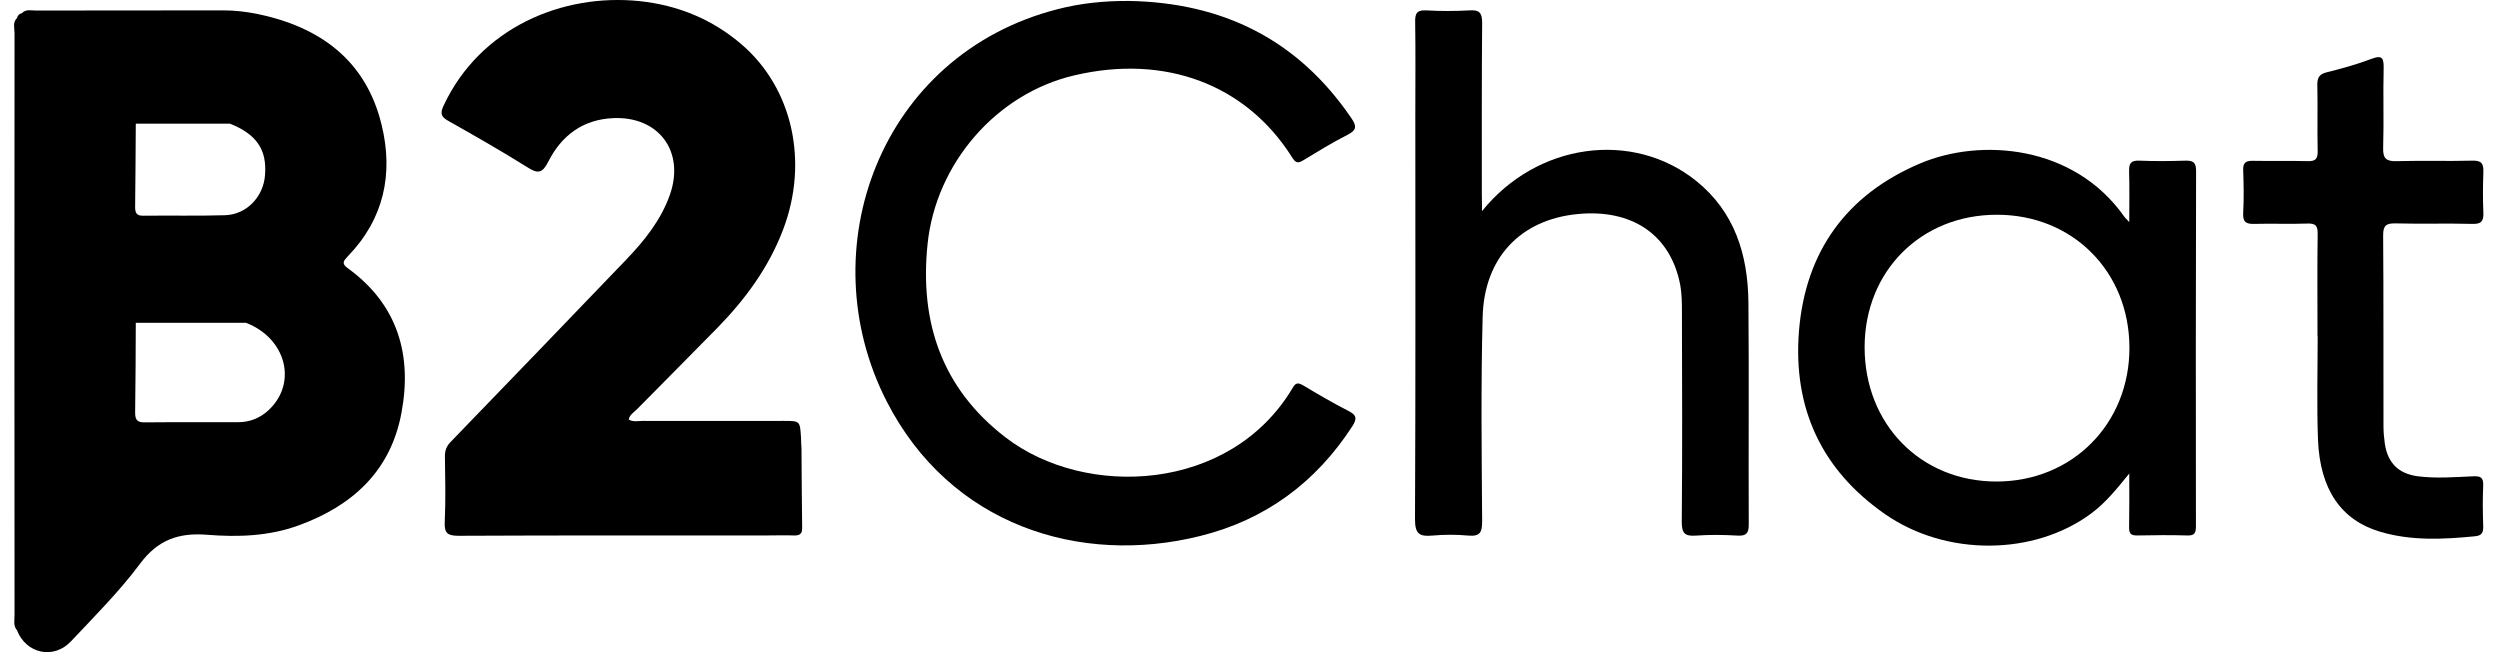
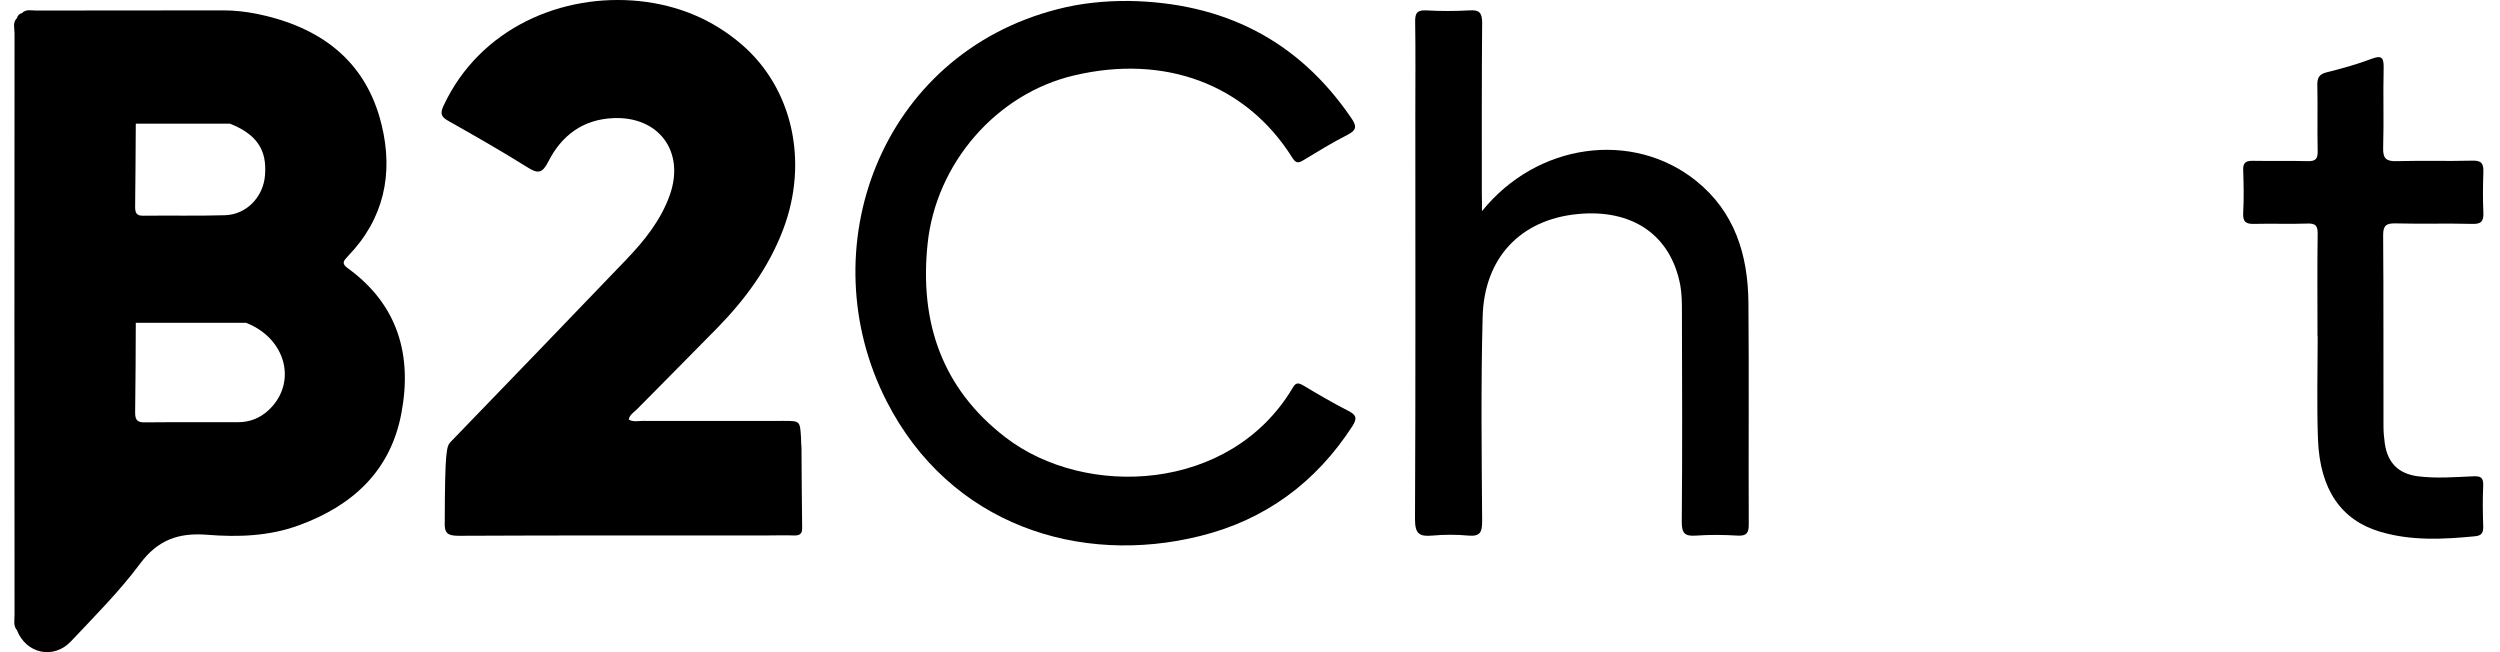
<svg xmlns="http://www.w3.org/2000/svg" width="92" height="24" viewBox="0 0 92 24" fill="none">
-   <path d="M29.495 16.509C29.501 17.48 29.507 18.452 29.519 19.423C29.525 19.639 29.435 19.711 29.225 19.705C28.877 19.693 28.529 19.705 28.187 19.705C24.421 19.705 20.655 19.699 16.889 19.717C16.487 19.717 16.343 19.639 16.367 19.207C16.403 18.398 16.385 17.588 16.373 16.785C16.373 16.575 16.433 16.419 16.583 16.263C18.742 14.032 20.889 11.801 23.036 9.564C23.714 8.857 24.325 8.101 24.655 7.16C25.207 5.57 24.241 4.275 22.568 4.347C21.453 4.395 20.667 4.983 20.181 5.942C19.953 6.392 19.792 6.398 19.402 6.152C18.454 5.558 17.477 5.001 16.499 4.449C16.217 4.293 16.193 4.161 16.331 3.873C17.669 1.025 20.691 -0.253 23.534 0.041C24.949 0.191 26.214 0.707 27.3 1.642C29.165 3.25 29.765 5.948 28.823 8.437C28.295 9.834 27.432 11.01 26.394 12.071C25.411 13.072 24.421 14.068 23.438 15.063C23.324 15.178 23.168 15.261 23.138 15.441C23.306 15.537 23.492 15.489 23.666 15.489C25.393 15.495 27.114 15.489 28.841 15.489C29.441 15.489 29.441 15.489 29.477 16.107C29.483 16.245 29.483 16.377 29.495 16.509Z" fill="black" />
+   <path d="M29.495 16.509C29.501 17.48 29.507 18.452 29.519 19.423C29.525 19.639 29.435 19.711 29.225 19.705C28.877 19.693 28.529 19.705 28.187 19.705C24.421 19.705 20.655 19.699 16.889 19.717C16.487 19.717 16.343 19.639 16.367 19.207C16.373 16.575 16.433 16.419 16.583 16.263C18.742 14.032 20.889 11.801 23.036 9.564C23.714 8.857 24.325 8.101 24.655 7.16C25.207 5.57 24.241 4.275 22.568 4.347C21.453 4.395 20.667 4.983 20.181 5.942C19.953 6.392 19.792 6.398 19.402 6.152C18.454 5.558 17.477 5.001 16.499 4.449C16.217 4.293 16.193 4.161 16.331 3.873C17.669 1.025 20.691 -0.253 23.534 0.041C24.949 0.191 26.214 0.707 27.3 1.642C29.165 3.25 29.765 5.948 28.823 8.437C28.295 9.834 27.432 11.01 26.394 12.071C25.411 13.072 24.421 14.068 23.438 15.063C23.324 15.178 23.168 15.261 23.138 15.441C23.306 15.537 23.492 15.489 23.666 15.489C25.393 15.495 27.114 15.489 28.841 15.489C29.441 15.489 29.441 15.489 29.477 16.107C29.483 16.245 29.483 16.377 29.495 16.509Z" fill="black" />
  <path d="M41.547 0.035C44.99 0.095 47.754 1.451 49.721 4.335C49.925 4.629 49.943 4.785 49.583 4.965C49.026 5.247 48.492 5.577 47.958 5.9C47.76 6.02 47.676 5.996 47.55 5.792C45.859 3.106 42.873 1.984 39.526 2.776C36.66 3.448 34.441 6.02 34.135 8.977C33.835 11.861 34.663 14.296 37.002 16.095C39.94 18.356 45.278 18.128 47.568 14.278C47.676 14.092 47.754 14.068 47.946 14.176C48.498 14.506 49.05 14.83 49.625 15.124C49.925 15.274 49.943 15.406 49.769 15.681C48.426 17.756 46.561 19.13 44.174 19.723C39.736 20.833 34.957 19.322 32.63 14.77C29.769 9.181 32.384 2.014 38.909 0.341C39.754 0.119 40.642 0.029 41.547 0.035Z" fill="black" />
  <path d="M54.537 7.771C56.564 5.252 60.084 4.784 62.417 6.655C63.844 7.801 64.324 9.384 64.342 11.129C64.366 13.851 64.342 16.574 64.354 19.297C64.354 19.614 64.276 19.728 63.946 19.71C63.436 19.68 62.921 19.674 62.411 19.71C62.003 19.74 61.889 19.627 61.889 19.207C61.913 16.616 61.901 14.025 61.895 11.435C61.895 11.123 61.889 10.805 61.835 10.499C61.487 8.646 60.066 7.675 58.039 7.879C55.952 8.088 54.615 9.486 54.561 11.669C54.495 14.175 54.525 16.682 54.543 19.189C54.543 19.59 54.465 19.746 54.039 19.71C53.596 19.669 53.146 19.669 52.702 19.71C52.228 19.752 52.072 19.639 52.072 19.111C52.096 14.127 52.084 9.15 52.084 4.166C52.084 3.045 52.096 1.924 52.078 0.802C52.072 0.49 52.144 0.364 52.486 0.382C53.014 0.412 53.541 0.412 54.069 0.382C54.429 0.358 54.543 0.454 54.543 0.838C54.525 2.949 54.531 5.06 54.531 7.171C54.537 7.333 54.537 7.489 54.537 7.771Z" fill="black" />
  <path d="M85.284 12.371C85.284 11.117 85.272 9.864 85.29 8.61C85.296 8.305 85.212 8.215 84.906 8.227C84.264 8.251 83.616 8.221 82.975 8.239C82.663 8.251 82.531 8.179 82.549 7.837C82.579 7.309 82.567 6.781 82.549 6.254C82.543 5.99 82.639 5.918 82.891 5.918C83.569 5.93 84.246 5.912 84.924 5.93C85.2 5.936 85.296 5.858 85.29 5.57C85.272 4.76 85.296 3.951 85.278 3.147C85.272 2.877 85.332 2.733 85.619 2.662C86.177 2.524 86.735 2.368 87.275 2.164C87.688 2.008 87.724 2.164 87.718 2.524C87.694 3.495 87.73 4.473 87.7 5.444C87.688 5.846 87.826 5.942 88.204 5.93C89.128 5.906 90.057 5.936 90.981 5.912C91.323 5.9 91.4 6.026 91.388 6.332C91.371 6.823 91.365 7.321 91.388 7.819C91.4 8.137 91.317 8.251 90.981 8.239C90.039 8.215 89.098 8.245 88.156 8.221C87.826 8.215 87.7 8.287 87.7 8.646C87.718 10.991 87.706 13.336 87.712 15.675C87.712 15.891 87.73 16.101 87.76 16.317C87.862 17.03 88.264 17.438 88.984 17.528C89.655 17.612 90.333 17.558 91.011 17.528C91.275 17.516 91.394 17.564 91.382 17.864C91.359 18.355 91.365 18.853 91.382 19.351C91.388 19.585 91.347 19.711 91.077 19.735C89.907 19.849 88.732 19.909 87.586 19.567C86.153 19.141 85.374 18.014 85.302 16.179C85.254 14.907 85.29 13.636 85.29 12.365C85.29 12.371 85.29 12.371 85.284 12.371Z" fill="black" />
  <path d="M12.805 9.875C12.553 9.696 12.643 9.6 12.799 9.432C14.136 8.052 14.484 6.385 14.04 4.58C13.459 2.205 11.761 0.982 9.447 0.508C9.045 0.43 8.637 0.382 8.223 0.382C5.92 0.388 3.618 0.382 1.321 0.388C1.147 0.388 0.955 0.328 0.805 0.484C0.709 0.508 0.649 0.568 0.625 0.664C0.457 0.832 0.535 1.036 0.535 1.228C0.529 8.358 0.529 15.489 0.535 22.625C0.535 22.817 0.481 23.021 0.625 23.195C0.961 24.058 1.98 24.28 2.616 23.596C3.486 22.673 4.391 21.767 5.147 20.754C5.806 19.866 6.568 19.596 7.624 19.68C8.757 19.77 9.902 19.734 10.994 19.333C12.973 18.613 14.376 17.33 14.772 15.201C15.174 13.072 14.646 11.213 12.805 9.875ZM4.997 4.55C6.154 4.55 7.306 4.55 8.463 4.55C9.447 4.946 9.83 5.51 9.752 6.451C9.692 7.243 9.075 7.896 8.283 7.92C7.282 7.95 6.274 7.926 5.273 7.938C5.021 7.944 4.973 7.83 4.973 7.615C4.985 6.589 4.991 5.57 4.997 4.55ZM9.878 15.099C9.561 15.393 9.183 15.537 8.757 15.537C7.618 15.543 6.478 15.53 5.345 15.543C5.075 15.549 4.973 15.477 4.973 15.189C4.991 14.085 4.991 12.982 4.997 11.878C6.346 11.878 7.701 11.878 9.051 11.878C10.532 12.448 10.958 14.097 9.878 15.099Z" fill="black" />
-   <path d="M80.816 6.29C80.816 5.966 80.702 5.906 80.414 5.912C79.85 5.93 79.293 5.936 78.729 5.912C78.405 5.9 78.345 6.02 78.351 6.313C78.369 6.901 78.357 7.483 78.357 8.173C78.249 8.053 78.201 8.017 78.171 7.969C76.312 5.33 72.882 5.072 70.663 6.014C67.953 7.159 66.435 9.258 66.201 12.197C65.98 15.015 67.029 17.294 69.368 18.919C71.617 20.484 74.849 20.454 76.948 18.901C77.47 18.517 77.871 18.026 78.357 17.426C78.357 18.175 78.363 18.781 78.351 19.393C78.345 19.627 78.411 19.711 78.657 19.705C79.269 19.693 79.88 19.687 80.492 19.705C80.774 19.717 80.81 19.597 80.81 19.357C80.804 15.003 80.804 10.643 80.816 6.29ZM73.47 17.72C70.681 17.72 68.612 15.609 68.618 12.766C68.624 9.972 70.699 7.897 73.494 7.903C76.276 7.903 78.357 9.996 78.363 12.79C78.369 15.597 76.258 17.72 73.47 17.72Z" fill="black" />
</svg>